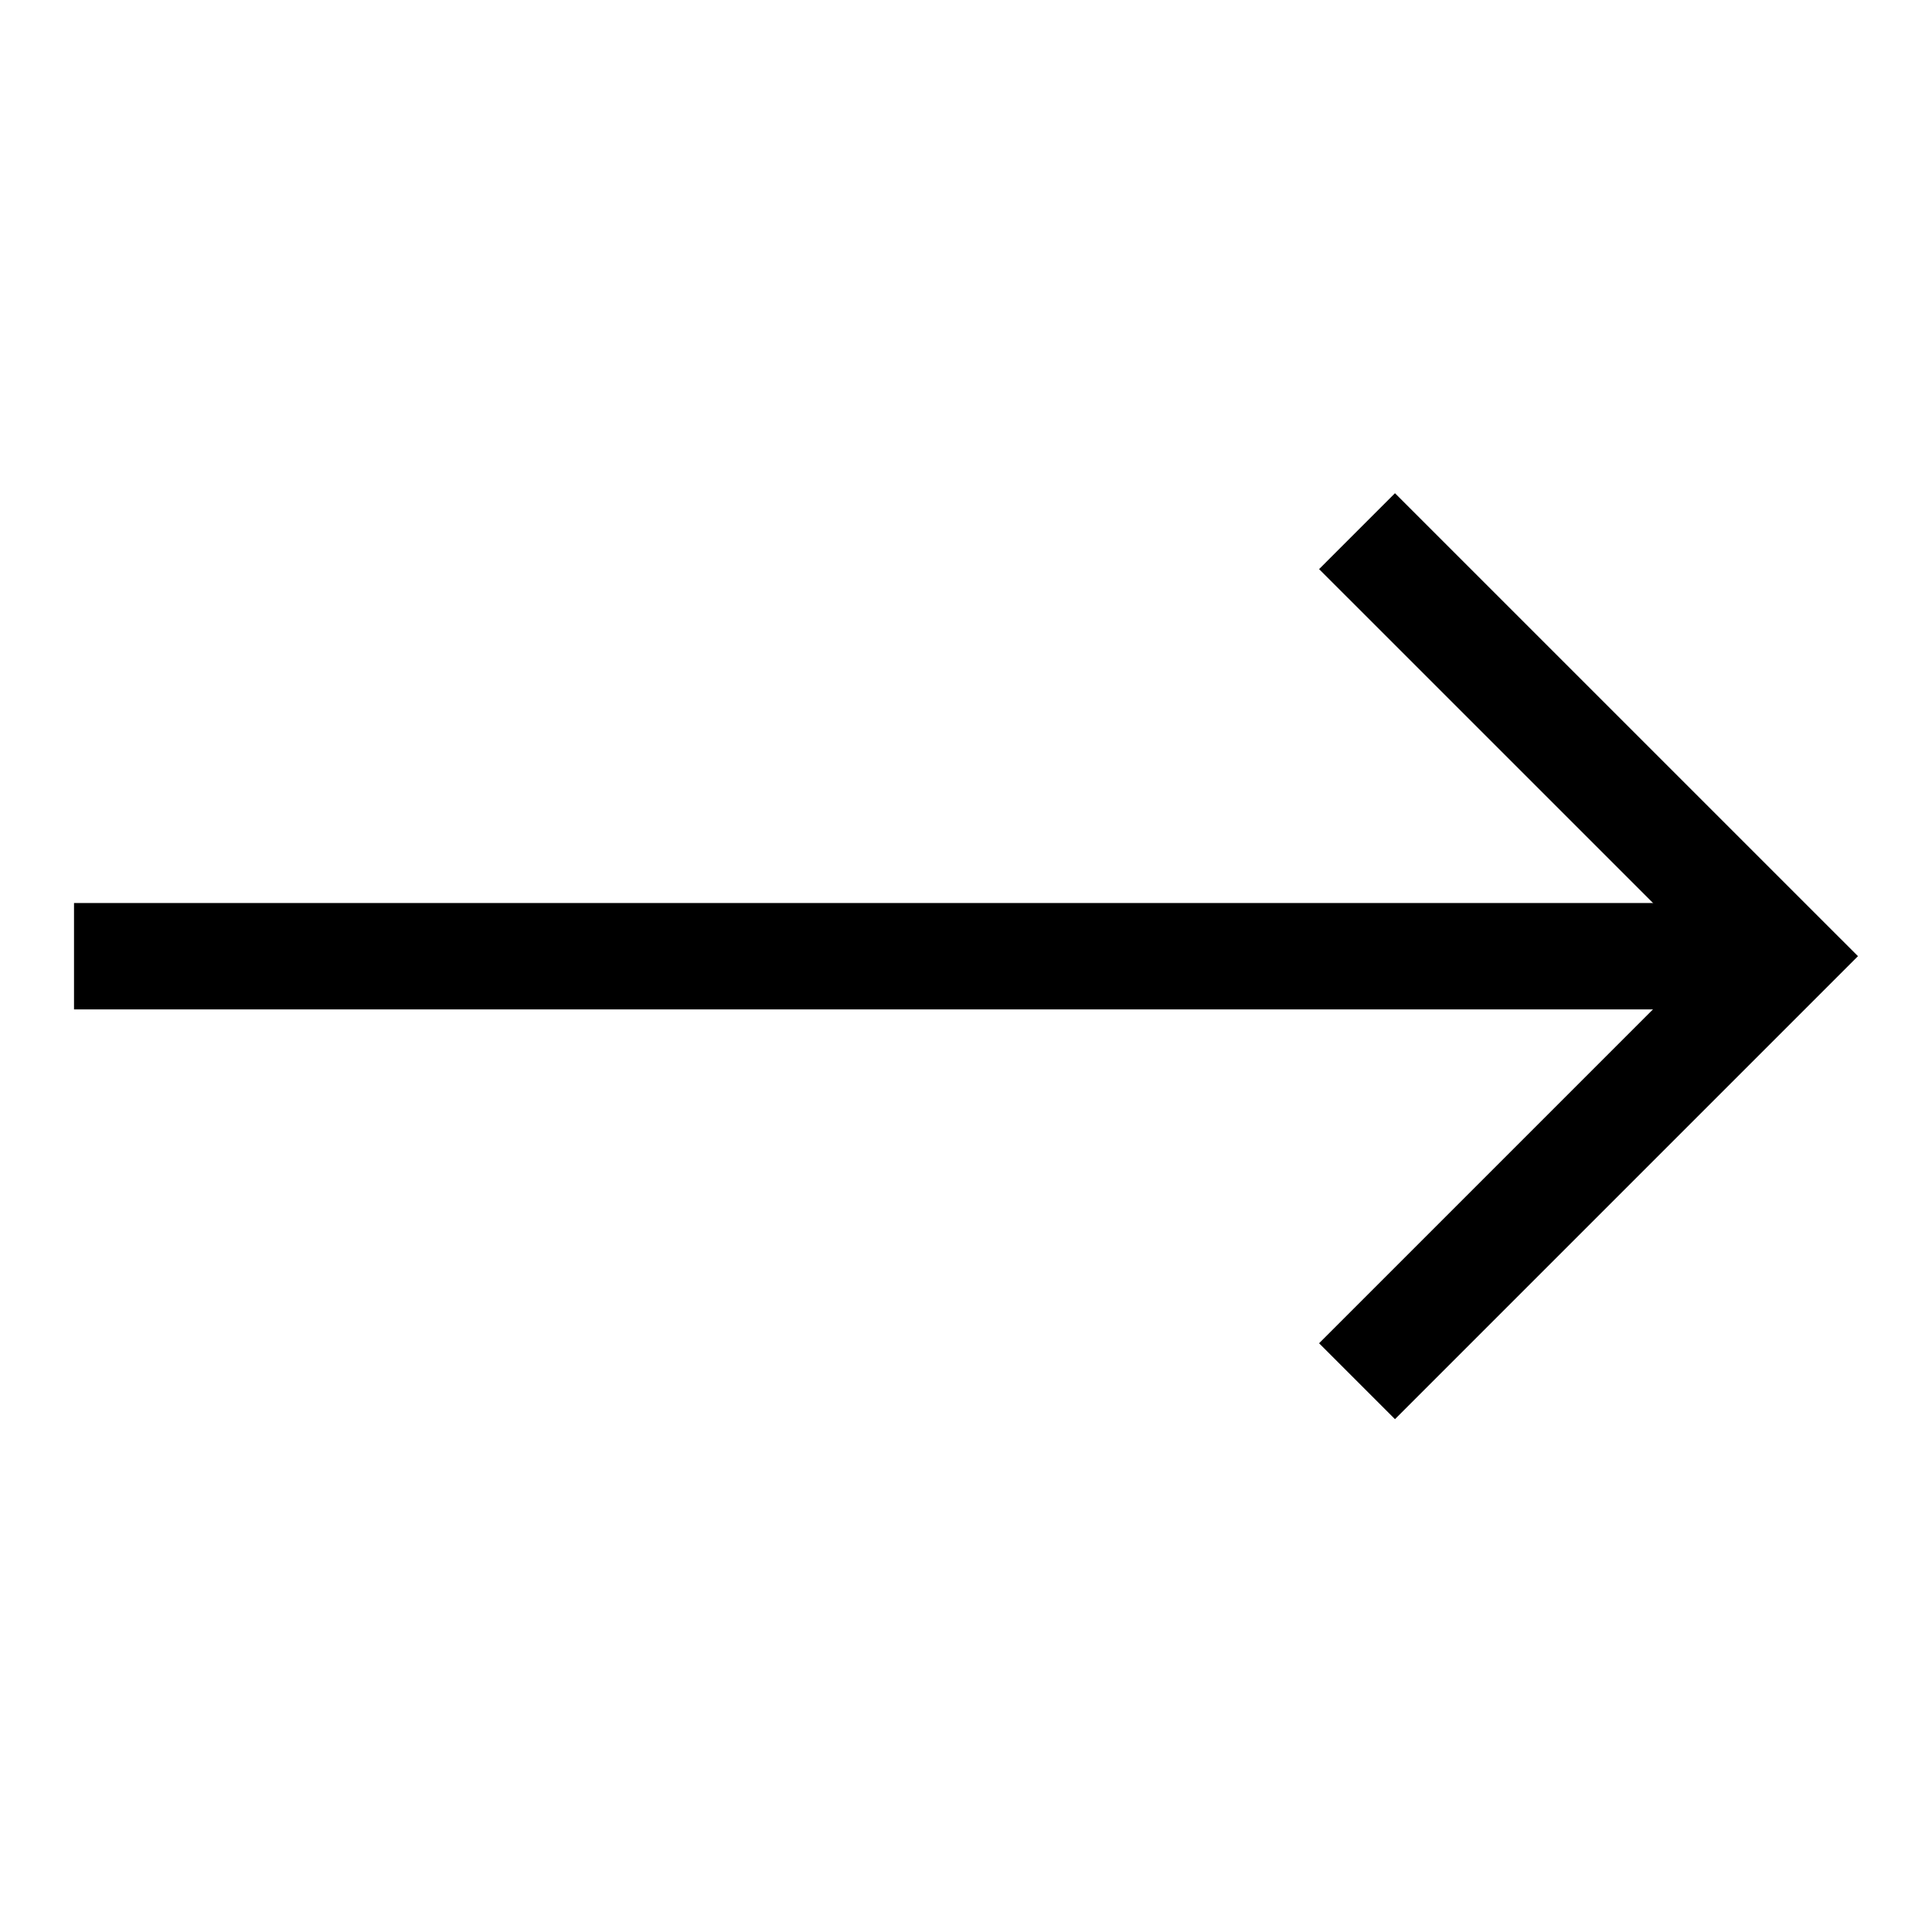
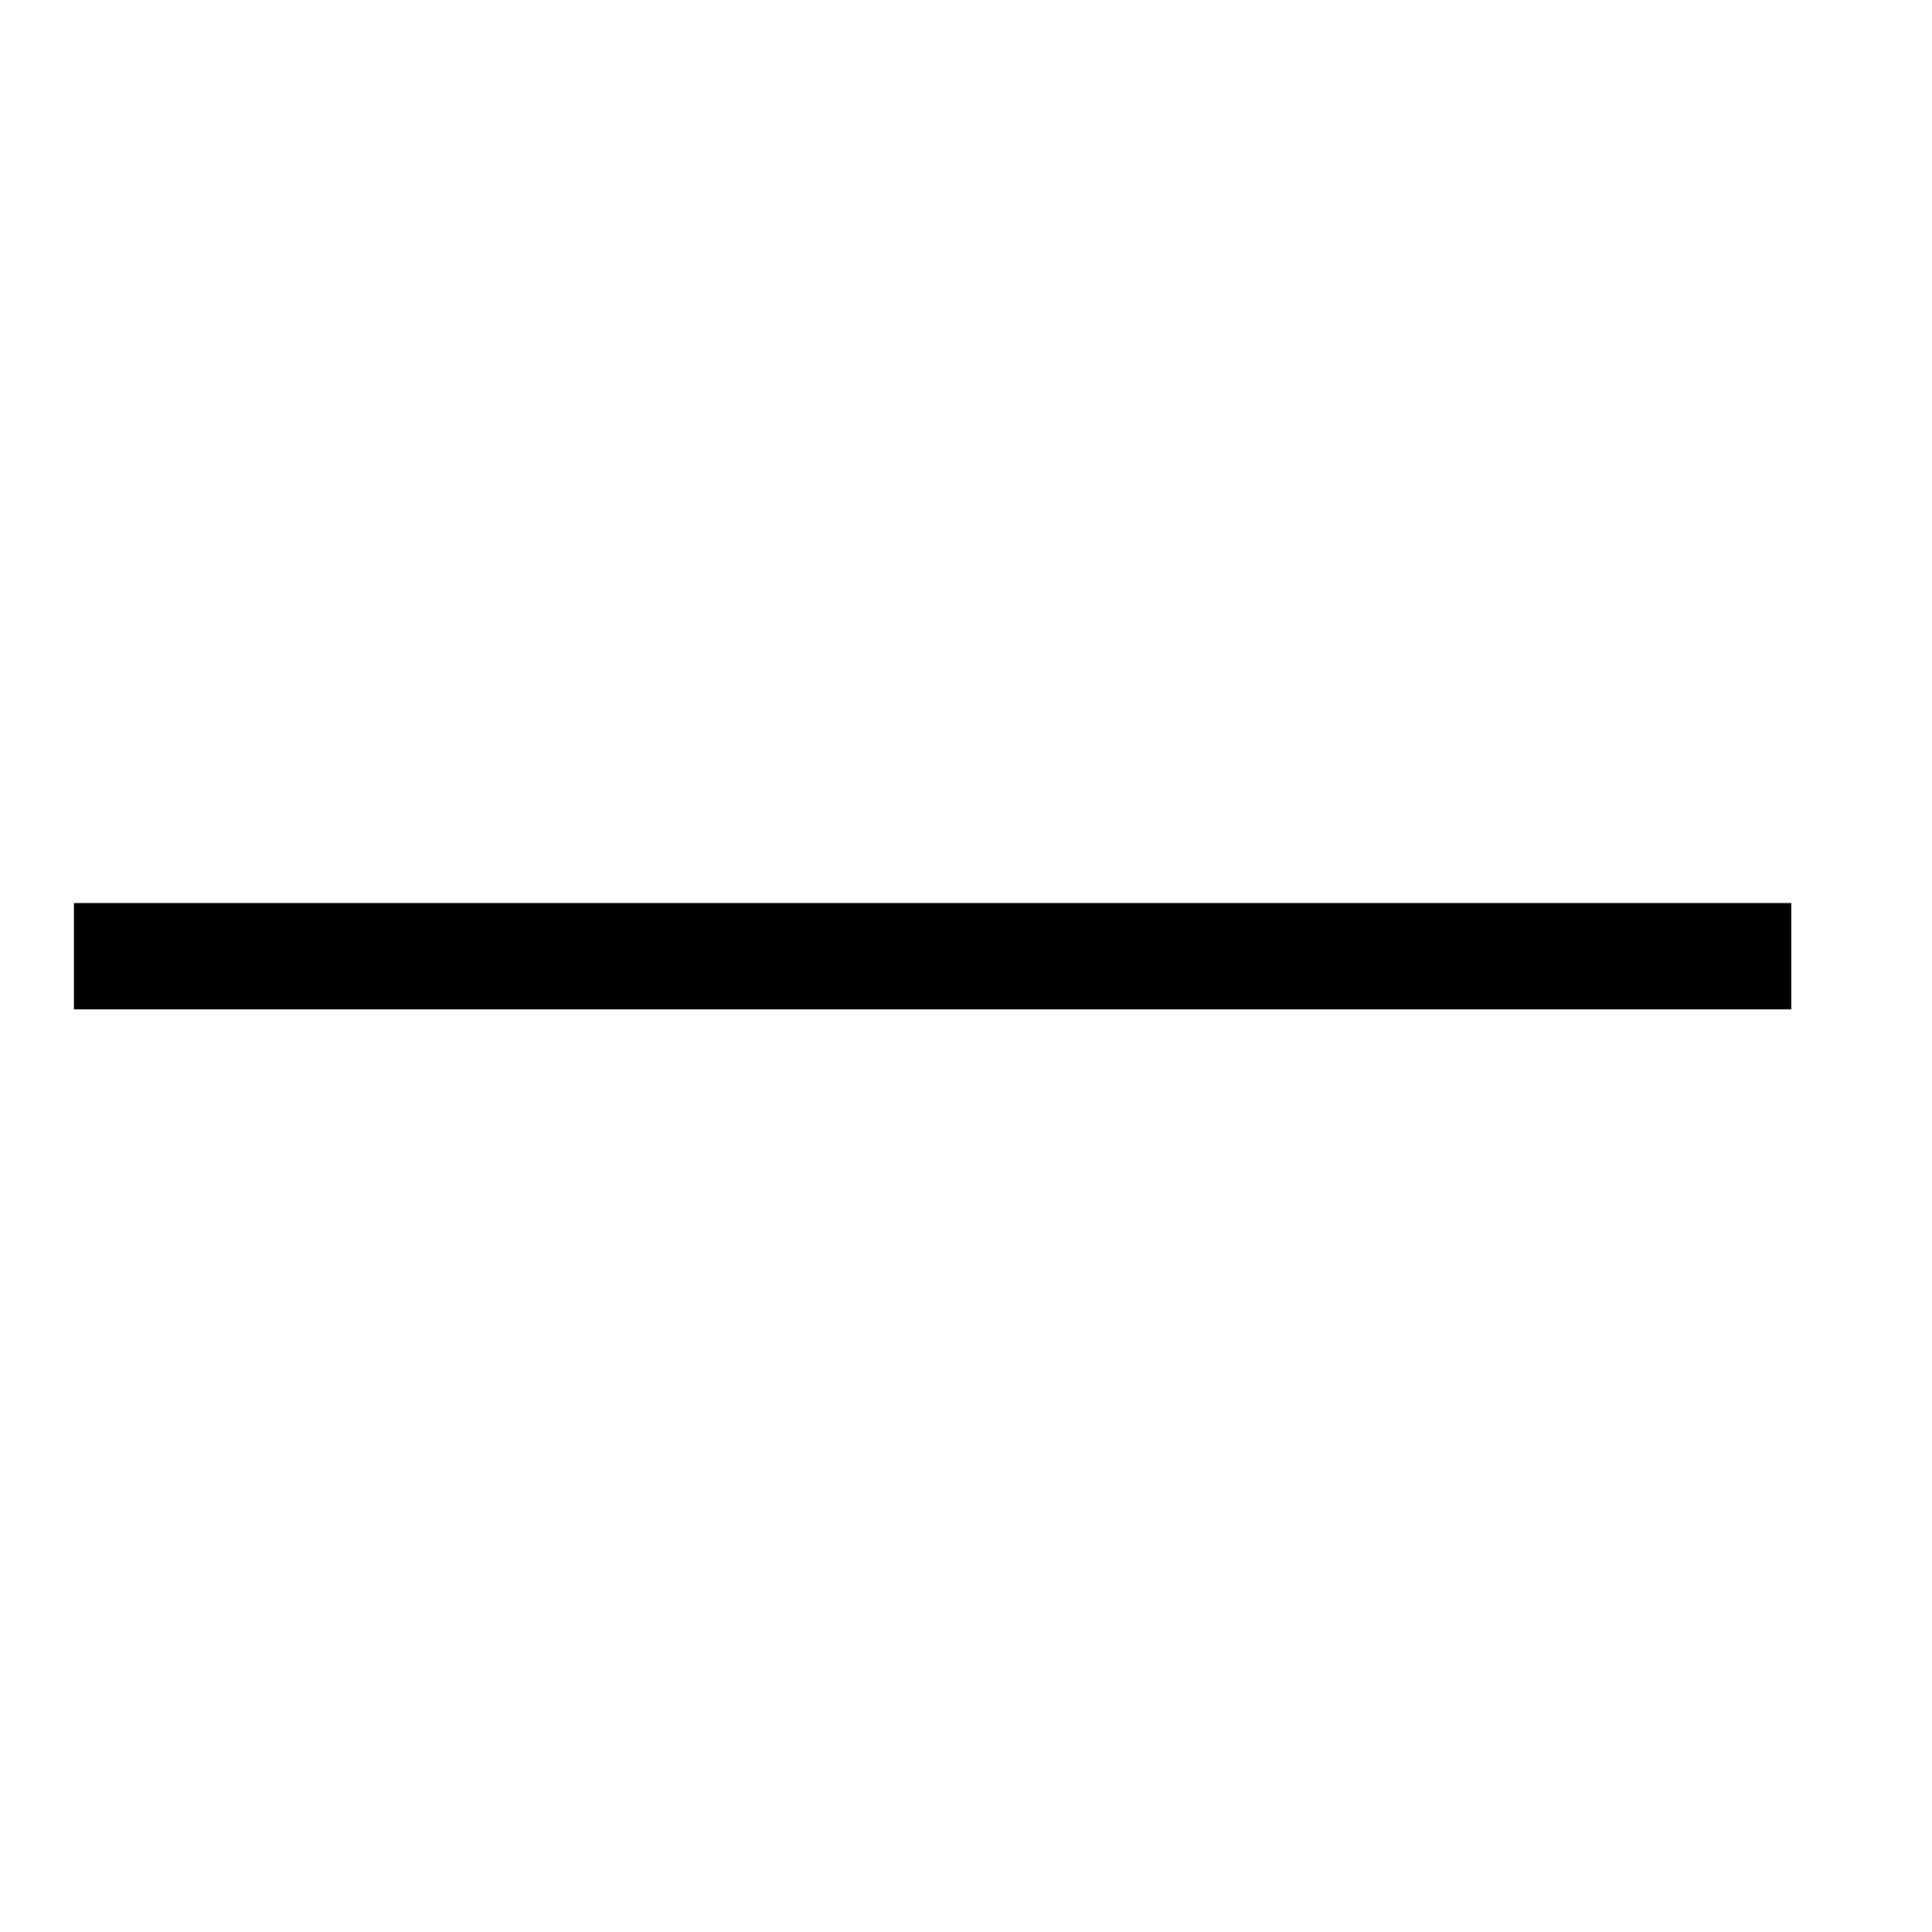
<svg xmlns="http://www.w3.org/2000/svg" version="1.1" id="Ebene_1" x="0px" y="0px" viewBox="0 0 45 45" style="enable-background:new 0 0 45 45;" xml:space="preserve">
  <style type="text/css">
	.icon-arrow-color{fill:none;stroke:currentColor;stroke-width:2.5;}
	.icon-arrow-fill{fill:currentColor;}
</style>
  <rect class="icon-arrow-fill" x="1.724" y="21.033" width="40" height="2.478" />
-   <polyline class="icon-arrow-color" points="31.608,32.171 41.508,22.271 31.608,12.372 " />
</svg>